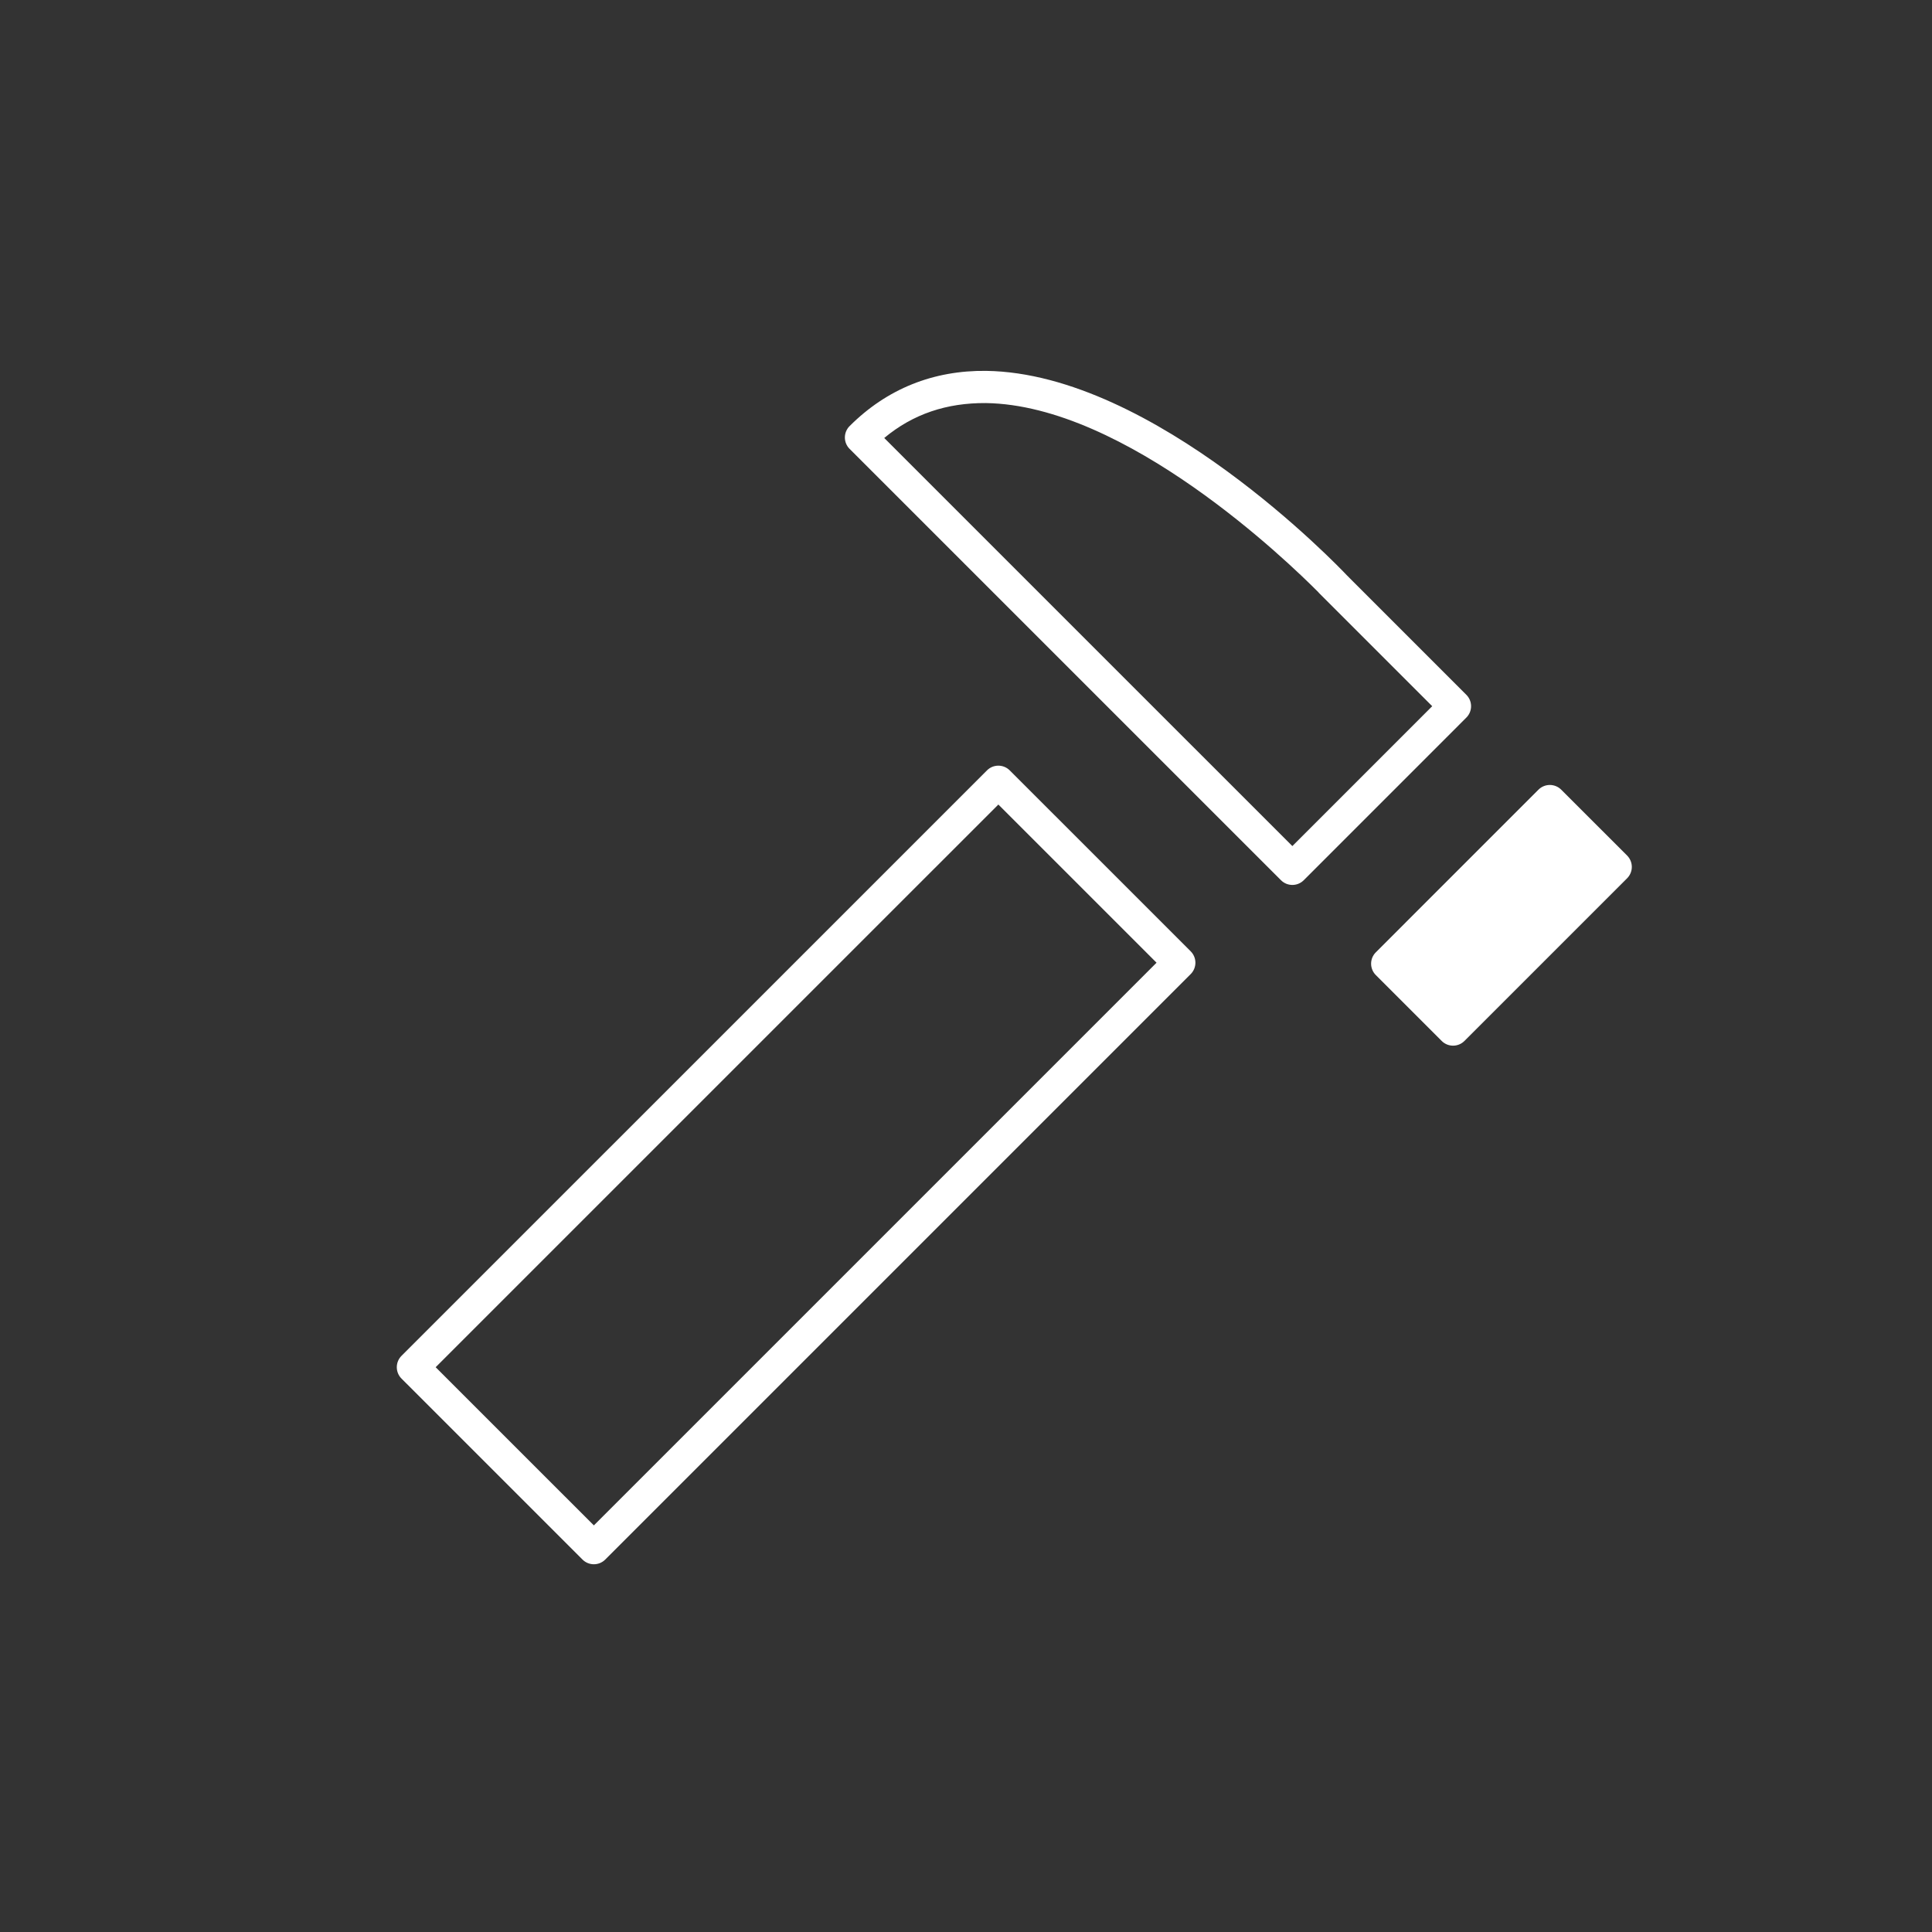
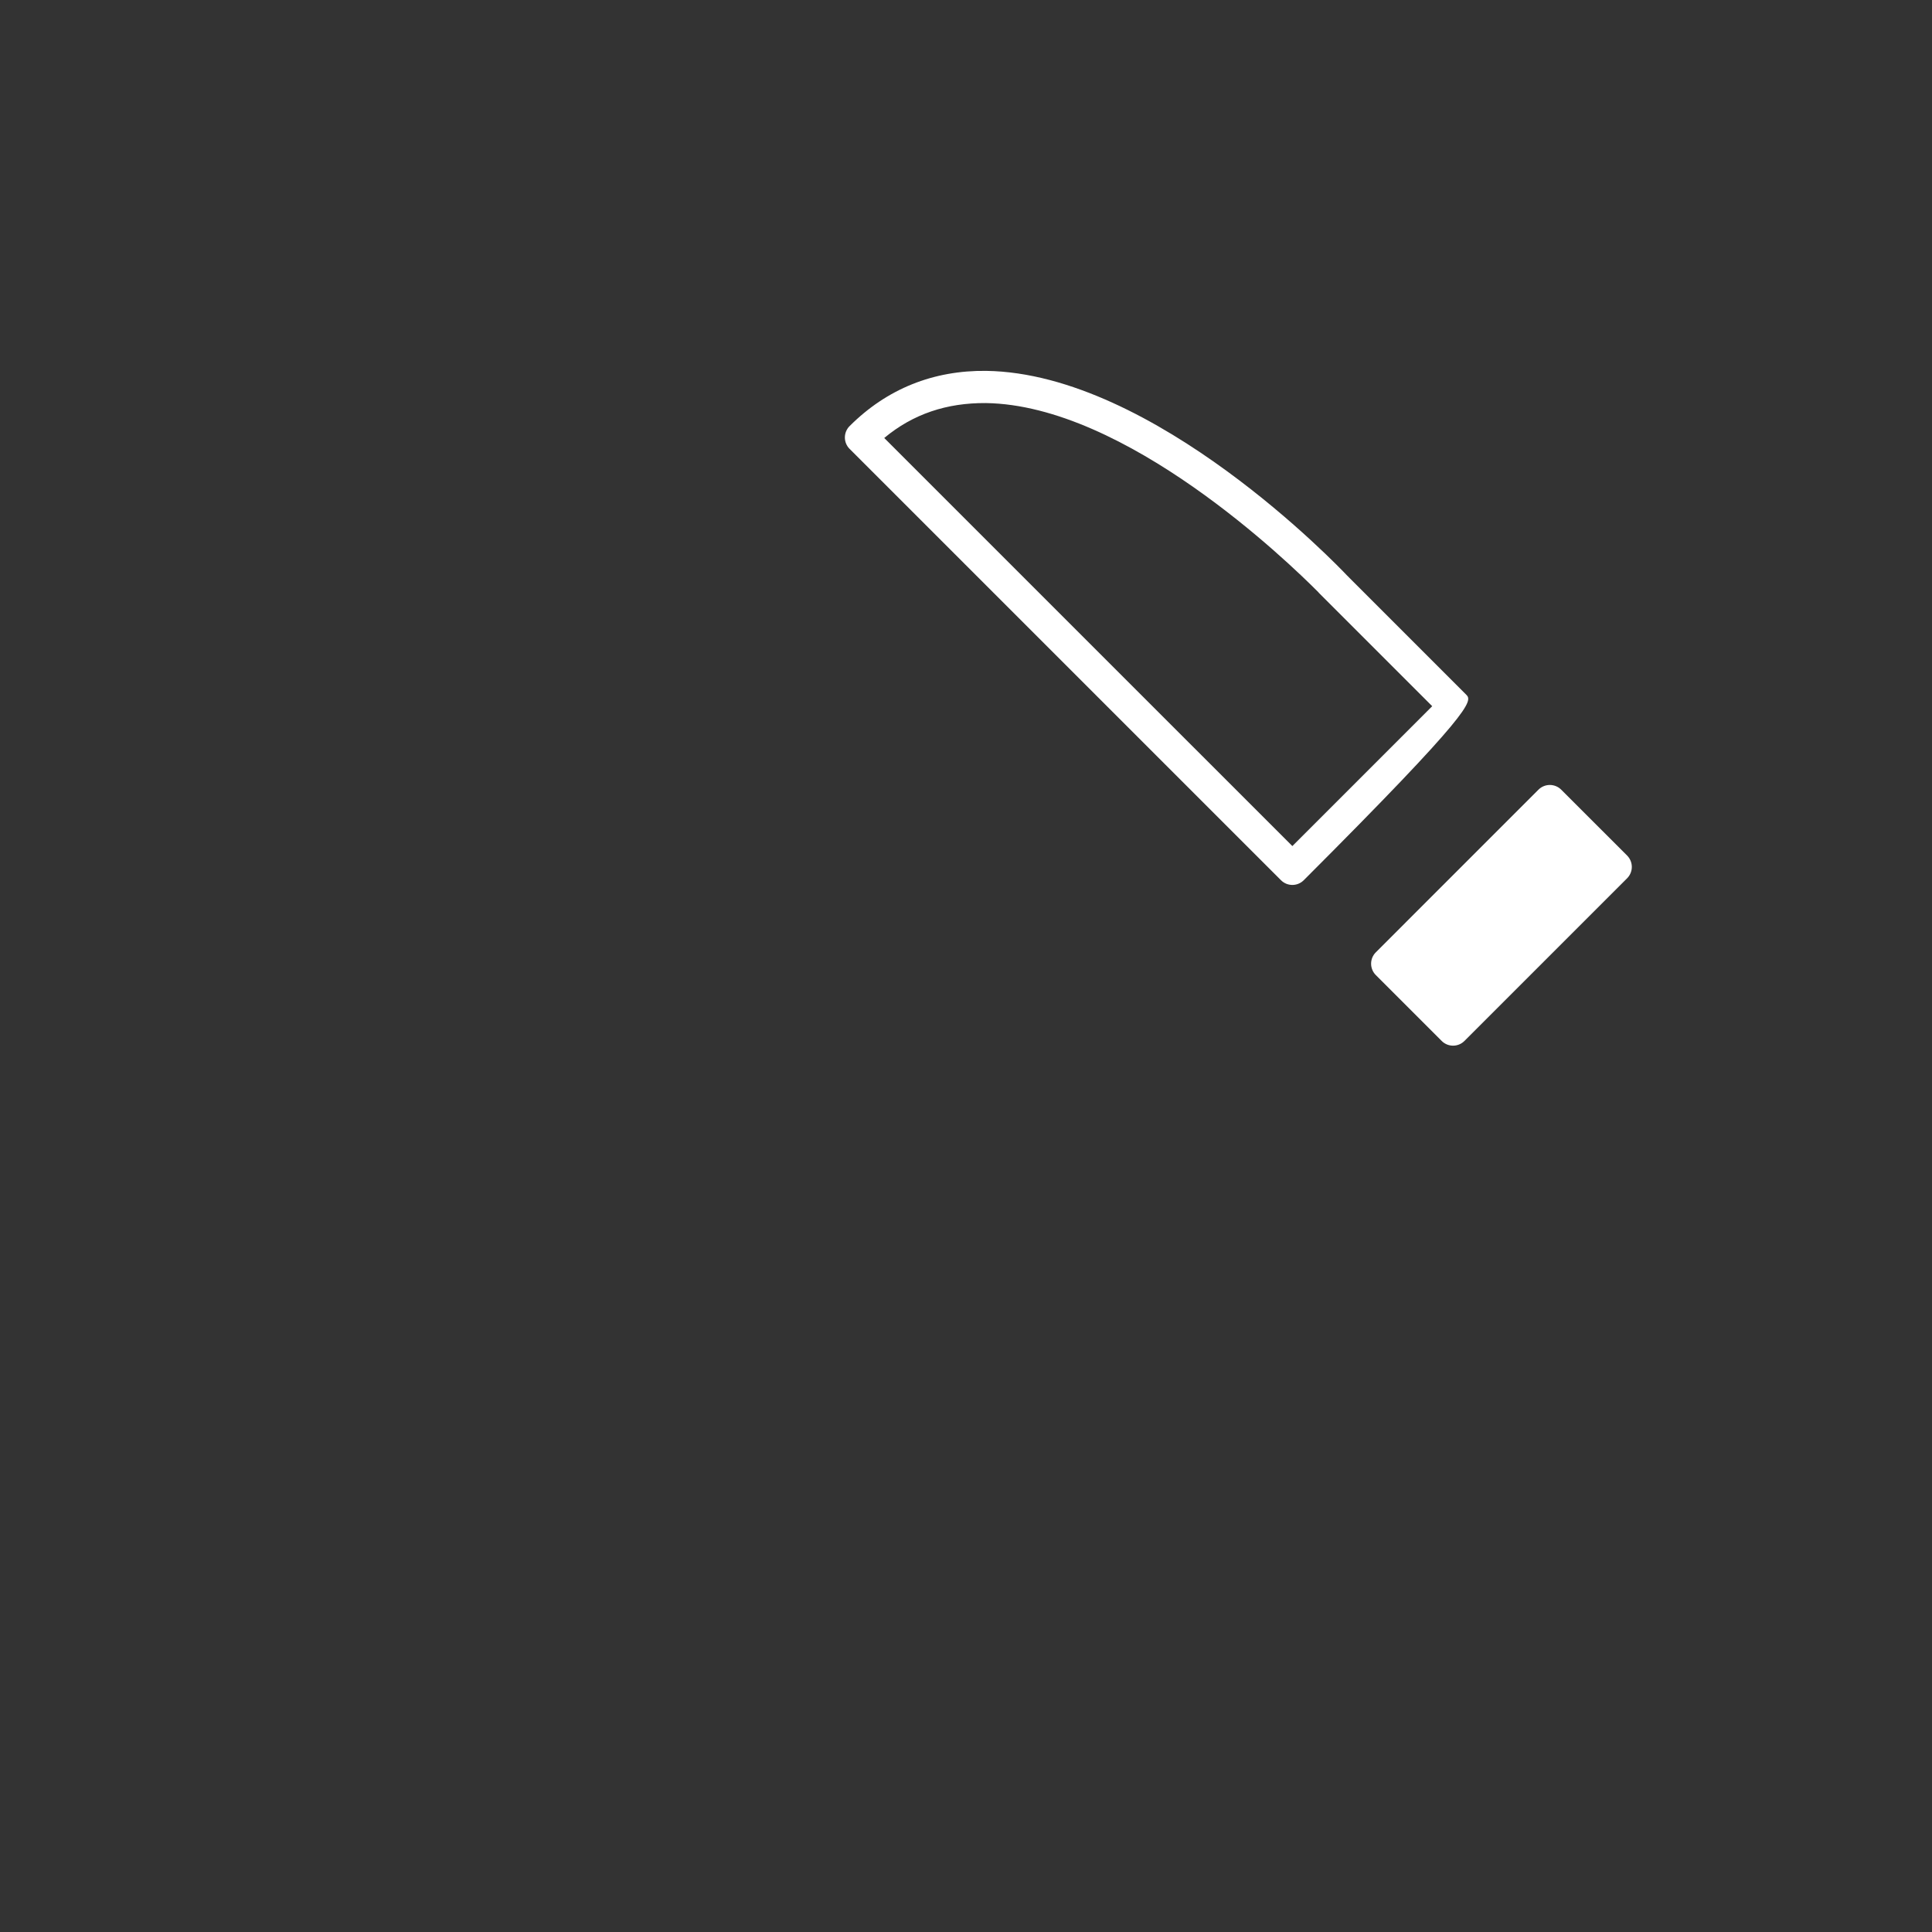
<svg xmlns="http://www.w3.org/2000/svg" version="1.1" id="Layer_1" x="0px" y="0px" width="120px" height="120px" viewBox="0 0 120 120" enable-background="new 0 0 120 120" xml:space="preserve">
  <rect x="0" y="0" width="120" height="120" fill="#333333" stroke="none" />
-   <path fill="#FFFFFF" d="M36.886,97.159c-0.256,0-0.512-0.098-0.707-0.293l-11.24-11.239c-0.188-0.188-0.293-0.441-0.293-0.707  s0.105-0.52,0.293-0.707L61.303,47.85c0.391-0.391,1.023-0.391,1.414,0l11.239,11.238c0.188,0.188,0.293,0.442,0.293,0.707  s-0.105,0.52-0.293,0.707L37.593,96.866C37.397,97.062,37.142,97.159,36.886,97.159z M27.06,84.92l9.826,9.825l34.949-34.95  l-9.825-9.824L27.06,84.92z" />
-   <path fill="#FFFFFF" d="M91.078,43.156l-7.408-7.409c-0.001,0-0.001-0.001-0.002-0.002c-0.484-0.513-11.971-12.559-22.406-12.709  c-3.278-0.041-6.168,1.106-8.492,3.43c-0.188,0.188-0.293,0.442-0.293,0.707s0.105,0.52,0.293,0.707l19.038,19.037  c0.001,0.001,0.001,0.002,0.002,0.003l7.754,7.752c0.195,0.195,0.451,0.293,0.707,0.293s0.512-0.098,0.707-0.293L91.078,44.57  C91.469,44.18,91.469,43.547,91.078,43.156z M80.271,52.551l-6.724-6.722c-0.001,0-0.001-0.001-0.002-0.002L54.922,27.204  c1.791-1.493,3.883-2.185,6.308-2.169c8.688,0.124,18.763,9.842,20.665,11.758c0.007,0.008,0.009,0.018,0.017,0.025l7.045,7.045  L80.271,52.551z" />
+   <path fill="#FFFFFF" d="M91.078,43.156l-7.408-7.409c-0.001,0-0.001-0.001-0.002-0.002c-0.484-0.513-11.971-12.559-22.406-12.709  c-3.278-0.041-6.168,1.106-8.492,3.43c-0.188,0.188-0.293,0.442-0.293,0.707s0.105,0.52,0.293,0.707l19.038,19.037  c0.001,0.001,0.001,0.002,0.002,0.003l7.754,7.752c0.195,0.195,0.451,0.293,0.707,0.293s0.512-0.098,0.707-0.293C91.469,44.18,91.469,43.547,91.078,43.156z M80.271,52.551l-6.724-6.722c-0.001,0-0.001-0.001-0.002-0.002L54.922,27.204  c1.791-1.493,3.883-2.185,6.308-2.169c8.688,0.124,18.763,9.842,20.665,11.758c0.007,0.008,0.009,0.018,0.017,0.025l7.045,7.045  L80.271,52.551z" />
  <path fill="#FFFFFF" d="M101.062,53.138l-4.092-4.09c-0.391-0.39-1.023-0.39-1.414,0L85.455,59.15c-0.391,0.391-0.391,1.023,0,1.414  l4.09,4.091c0.188,0.188,0.441,0.293,0.707,0.293s0.52-0.105,0.707-0.293l10.103-10.103c0.188-0.188,0.293-0.442,0.293-0.707  C101.354,53.58,101.249,53.326,101.062,53.138z" />
</svg>